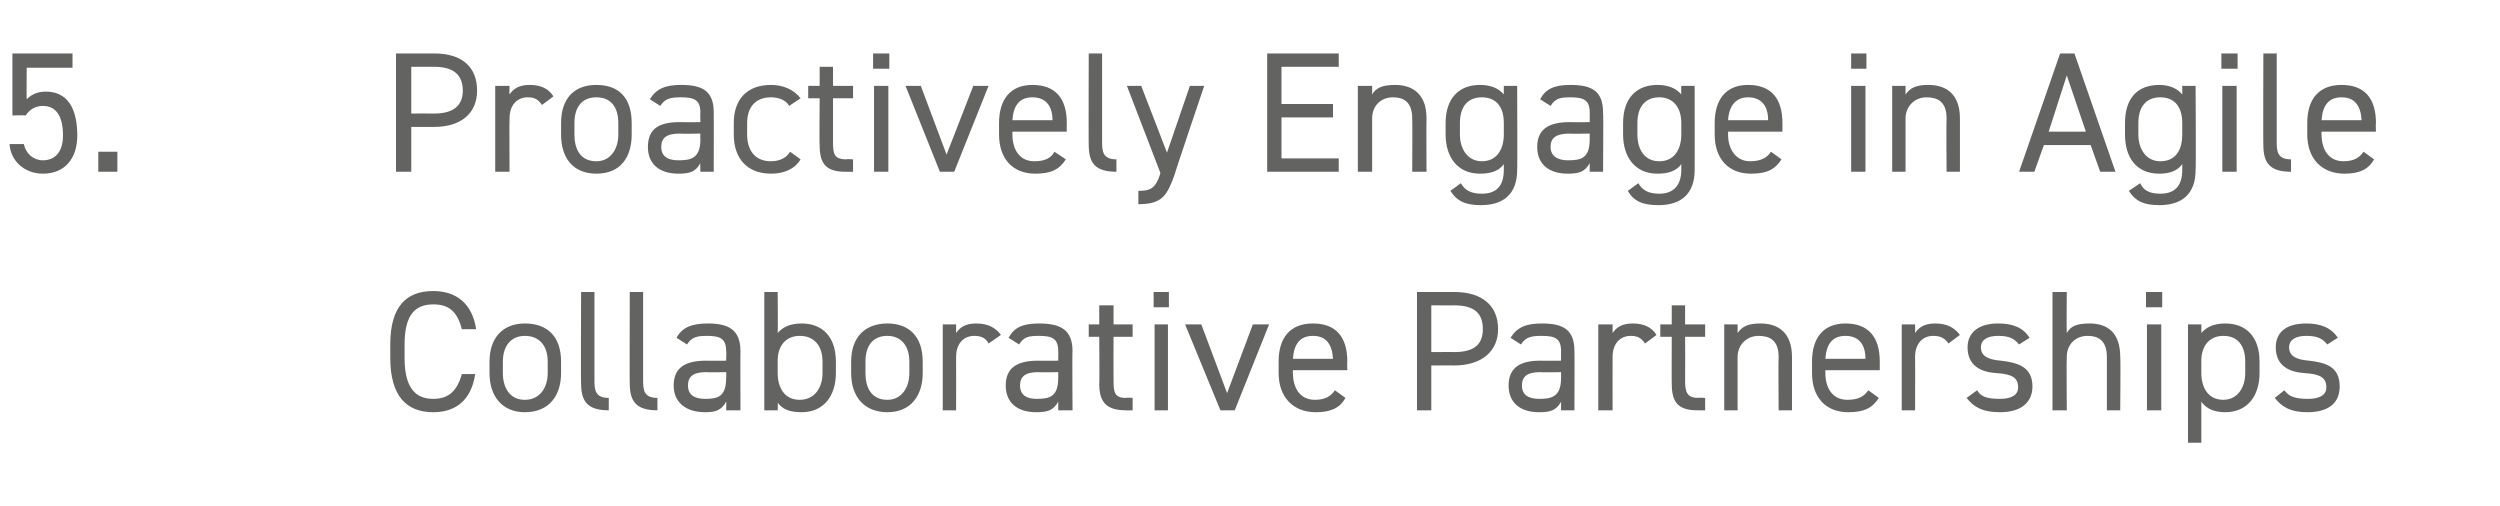
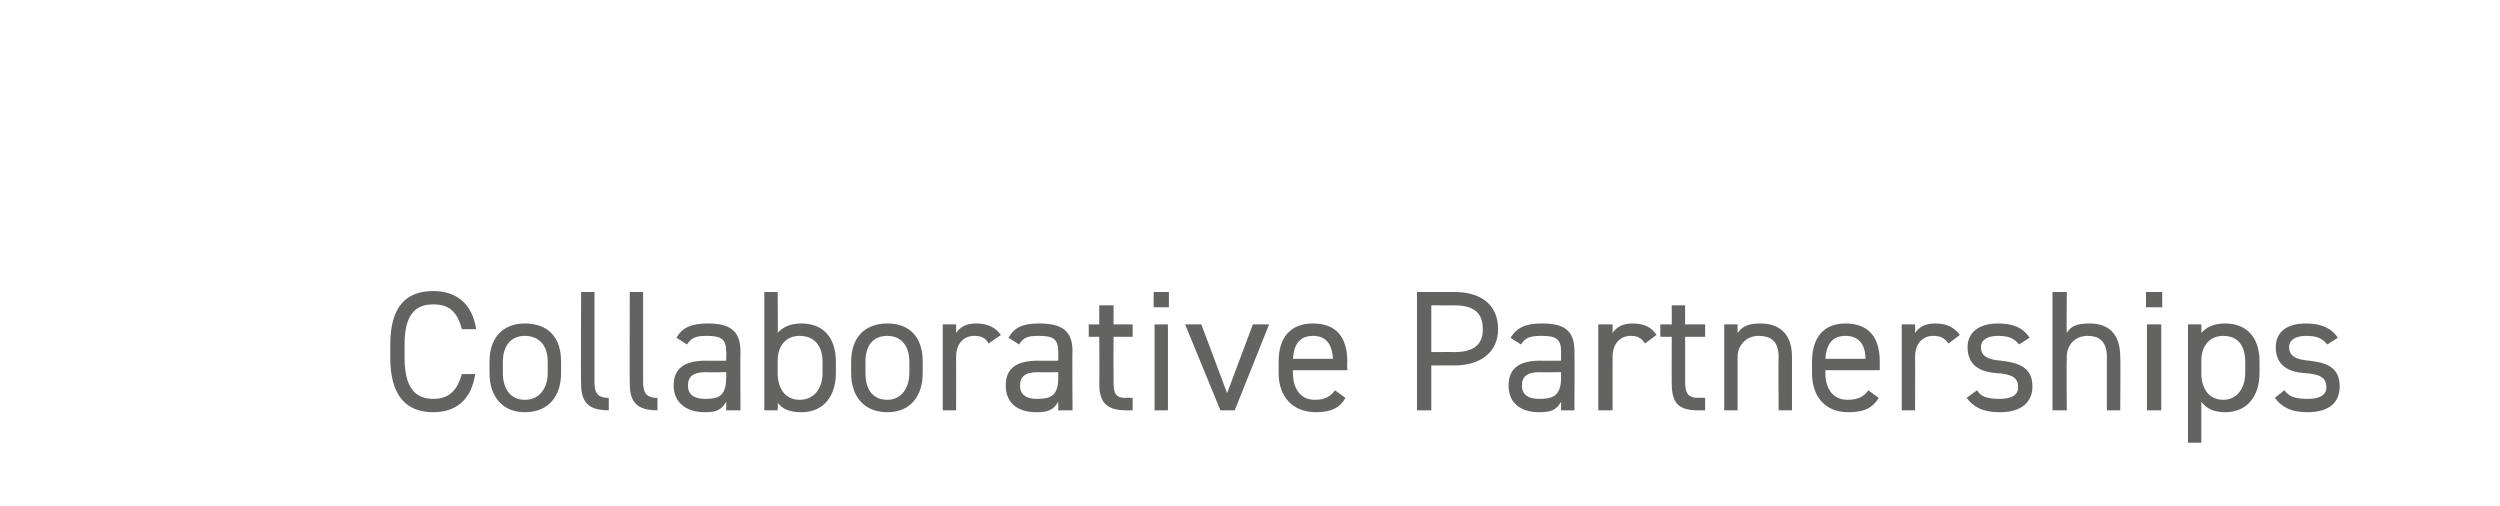
<svg xmlns="http://www.w3.org/2000/svg" version="1.1" width="262px" height="53px" viewBox="0 -4 262 53" style="top:-4px">
  <desc>5. Proactively Engage in Agile Collaborative Partnerships</desc>
  <defs />
  <g id="Polygon294346">
    <path d="M 48.4 30.5 C 47.9 28.5 46.9 27.9 45.4 27.9 C 43.5 27.9 42.4 29 42.4 32.1 C 42.4 32.1 42.4 33.5 42.4 33.5 C 42.4 36.6 43.5 37.8 45.4 37.8 C 47 37.8 47.9 37 48.4 35.2 C 48.4 35.2 49.8 35.2 49.8 35.2 C 49.4 37.9 47.8 39.2 45.4 39.2 C 42.6 39.2 40.9 37.5 40.9 33.5 C 40.9 33.5 40.9 32.1 40.9 32.1 C 40.9 28.1 42.6 26.5 45.4 26.5 C 47.8 26.5 49.5 27.8 49.9 30.5 C 49.9 30.5 48.4 30.5 48.4 30.5 Z M 58.8 35.1 C 58.8 37.4 57.6 39.2 55 39.2 C 52.7 39.2 51.3 37.6 51.3 35.1 C 51.3 35.1 51.3 33.9 51.3 33.9 C 51.3 31.4 52.7 29.9 55 29.9 C 57.4 29.9 58.8 31.3 58.8 33.9 C 58.8 33.9 58.8 35.1 58.8 35.1 Z M 57.4 35.1 C 57.4 35.1 57.4 33.9 57.4 33.9 C 57.4 32.2 56.5 31.2 55 31.2 C 53.6 31.2 52.7 32.2 52.7 33.9 C 52.7 33.9 52.7 35.1 52.7 35.1 C 52.7 36.6 53.4 37.9 55 37.9 C 56.6 37.9 57.4 36.6 57.4 35.1 Z M 60.9 26.6 L 62.3 26.6 C 62.3 26.6 62.3 35.89 62.3 35.9 C 62.3 36.9 62.4 37.7 63.8 37.7 C 63.8 37.7 63.8 39 63.8 39 C 61.6 39 60.9 38.1 60.9 36.2 C 60.86 36.25 60.9 26.6 60.9 26.6 Z M 66 26.6 L 67.4 26.6 C 67.4 26.6 67.41 35.89 67.4 35.9 C 67.4 36.9 67.5 37.7 68.9 37.7 C 68.9 37.7 68.9 39 68.9 39 C 66.7 39 66 38.1 66 36.2 C 65.97 36.25 66 26.6 66 26.6 Z M 74 33.8 C 74 33.82 76.1 33.8 76.1 33.8 C 76.1 33.8 76.14 32.78 76.1 32.8 C 76.1 31.5 75.5 31.2 74.1 31.2 C 73.1 31.2 72.5 31.3 72 32.1 C 72 32.1 70.9 31.4 70.9 31.4 C 71.5 30.3 72.5 29.9 74.2 29.9 C 76.4 29.9 77.6 30.6 77.6 32.8 C 77.58 32.78 77.6 39 77.6 39 L 76.1 39 C 76.1 39 76.14 38.14 76.1 38.1 C 75.6 39 75 39.2 73.9 39.2 C 71.8 39.2 70.6 38.1 70.6 36.4 C 70.6 34.4 72 33.8 74 33.8 Z M 76.1 35 C 76.1 35 74 35.04 74 35 C 72.6 35 72.1 35.5 72.1 36.4 C 72.1 37.4 72.8 37.8 73.9 37.8 C 75.2 37.8 76.1 37.6 76.1 35.6 C 76.14 35.57 76.1 35 76.1 35 Z M 81.5 30.9 C 82 30.3 82.8 29.9 84 29.9 C 86.2 29.9 87.6 31.3 87.6 33.9 C 87.6 33.9 87.6 35.1 87.6 35.1 C 87.6 37.4 86.4 39.2 84 39.2 C 82.8 39.2 82 38.9 81.5 38.2 C 81.54 38.23 81.5 39 81.5 39 L 80.1 39 L 80.1 26.6 L 81.5 26.6 C 81.5 26.6 81.54 30.92 81.5 30.9 Z M 86.2 35.1 C 86.2 35.1 86.2 33.9 86.2 33.9 C 86.2 32.2 85.3 31.2 83.8 31.2 C 82.4 31.2 81.5 32.2 81.5 33.8 C 81.5 33.8 81.5 35.1 81.5 35.1 C 81.5 36.6 82.2 37.9 83.8 37.9 C 85.4 37.9 86.2 36.6 86.2 35.1 Z M 96.7 35.1 C 96.7 37.4 95.5 39.2 93 39.2 C 90.6 39.2 89.2 37.6 89.2 35.1 C 89.2 35.1 89.2 33.9 89.2 33.9 C 89.2 31.4 90.6 29.9 93 29.9 C 95.3 29.9 96.7 31.3 96.7 33.9 C 96.7 33.9 96.7 35.1 96.7 35.1 Z M 95.3 35.1 C 95.3 35.1 95.3 33.9 95.3 33.9 C 95.3 32.2 94.4 31.2 93 31.2 C 91.5 31.2 90.7 32.2 90.7 33.9 C 90.7 33.9 90.7 35.1 90.7 35.1 C 90.7 36.6 91.3 37.9 93 37.9 C 94.5 37.9 95.3 36.6 95.3 35.1 Z M 103.6 32 C 103.3 31.4 102.8 31.2 102.1 31.2 C 101 31.2 100.2 32 100.2 33.4 C 100.21 33.39 100.2 39 100.2 39 L 98.8 39 L 98.8 30 L 100.2 30 C 100.2 30 100.21 30.9 100.2 30.9 C 100.6 30.3 101.2 29.9 102.3 29.9 C 103.5 29.9 104.3 30.3 104.9 31.1 C 104.9 31.1 103.6 32 103.6 32 Z M 108.8 33.8 C 108.78 33.82 110.9 33.8 110.9 33.8 C 110.9 33.8 110.92 32.78 110.9 32.8 C 110.9 31.5 110.3 31.2 108.9 31.2 C 107.8 31.2 107.3 31.3 106.8 32.1 C 106.8 32.1 105.7 31.4 105.7 31.4 C 106.3 30.3 107.2 29.9 108.9 29.9 C 111.2 29.9 112.4 30.6 112.4 32.8 C 112.36 32.78 112.4 39 112.4 39 L 110.9 39 C 110.9 39 110.92 38.14 110.9 38.1 C 110.4 39 109.8 39.2 108.6 39.2 C 106.5 39.2 105.4 38.1 105.4 36.4 C 105.4 34.4 106.8 33.8 108.8 33.8 Z M 110.9 35 C 110.9 35 108.78 35.04 108.8 35 C 107.4 35 106.9 35.5 106.9 36.4 C 106.9 37.4 107.6 37.8 108.6 37.8 C 110 37.8 110.9 37.6 110.9 35.6 C 110.92 35.57 110.9 35 110.9 35 Z M 114.1 30 L 115.2 30 L 115.2 28 L 116.7 28 L 116.7 30 L 118.7 30 L 118.7 31.3 L 116.7 31.3 C 116.7 31.3 116.68 35.89 116.7 35.9 C 116.7 37.1 116.8 37.7 118 37.7 C 118.03 37.65 118.7 37.7 118.7 37.7 L 118.7 39 C 118.7 39 117.97 39.02 118 39 C 115.9 39 115.2 38.1 115.2 36.2 C 115.24 36.25 115.2 31.3 115.2 31.3 L 114.1 31.3 L 114.1 30 Z M 121 30 L 122.4 30 L 122.4 39 L 121 39 L 121 30 Z M 120.9 26.6 L 122.5 26.6 L 122.5 28.2 L 120.9 28.2 L 120.9 26.6 Z M 133 30 L 129.4 39 L 127.9 39 L 124.2 30 L 125.9 30 L 128.6 37.2 L 131.3 30 L 133 30 Z M 141 37.7 C 140.4 38.8 139.4 39.2 137.9 39.2 C 135.5 39.2 134 37.6 134 35.1 C 134 35.1 134 33.9 134 33.9 C 134 31.4 135.2 29.9 137.6 29.9 C 140 29.9 141.2 31.3 141.2 33.9 C 141.16 33.91 141.2 34.8 141.2 34.8 L 135.5 34.8 C 135.5 34.8 135.47 35.1 135.5 35.1 C 135.5 36.6 136.2 37.9 137.8 37.9 C 138.9 37.9 139.5 37.5 139.9 36.9 C 139.9 36.9 141 37.7 141 37.7 Z M 135.5 33.6 C 135.5 33.6 139.7 33.6 139.7 33.6 C 139.6 32.1 139 31.2 137.6 31.2 C 136.2 31.2 135.6 32.1 135.5 33.6 Z M 150 34.3 L 150 39 L 148.5 39 L 148.5 26.6 C 148.5 26.6 152.44 26.6 152.4 26.6 C 155.3 26.6 157 28 157 30.5 C 157 32.8 155.3 34.3 152.4 34.3 C 152.44 34.29 150 34.3 150 34.3 Z M 152.4 32.9 C 154.6 32.9 155.4 32 155.4 30.5 C 155.4 28.9 154.6 28 152.4 28 C 152.44 28.01 150 28 150 28 L 150 32.9 C 150 32.9 152.44 32.88 152.4 32.9 Z M 161.4 33.8 C 161.44 33.82 163.6 33.8 163.6 33.8 C 163.6 33.8 163.59 32.78 163.6 32.8 C 163.6 31.5 163 31.2 161.6 31.2 C 160.5 31.2 159.9 31.3 159.4 32.1 C 159.4 32.1 158.3 31.4 158.3 31.4 C 159 30.3 159.9 29.9 161.6 29.9 C 163.9 29.9 165 30.6 165 32.8 C 165.03 32.78 165 39 165 39 L 163.6 39 C 163.6 39 163.59 38.14 163.6 38.1 C 163.1 39 162.5 39.2 161.3 39.2 C 159.2 39.2 158.1 38.1 158.1 36.4 C 158.1 34.4 159.5 33.8 161.4 33.8 Z M 163.6 35 C 163.6 35 161.44 35.04 161.4 35 C 160 35 159.5 35.5 159.5 36.4 C 159.5 37.4 160.2 37.8 161.3 37.8 C 162.6 37.8 163.6 37.6 163.6 35.6 C 163.59 35.57 163.6 35 163.6 35 Z M 172.4 32 C 172 31.4 171.6 31.2 170.9 31.2 C 169.8 31.2 169 32 169 33.4 C 168.99 33.39 169 39 169 39 L 167.5 39 L 167.5 30 L 169 30 C 169 30 168.99 30.9 169 30.9 C 169.4 30.3 170 29.9 171.1 29.9 C 172.3 29.9 173.1 30.3 173.6 31.1 C 173.6 31.1 172.4 32 172.4 32 Z M 174 30 L 175.2 30 L 175.2 28 L 176.6 28 L 176.6 30 L 178.7 30 L 178.7 31.3 L 176.6 31.3 C 176.6 31.3 176.62 35.89 176.6 35.9 C 176.6 37.1 176.8 37.7 178 37.7 C 177.97 37.65 178.7 37.7 178.7 37.7 L 178.7 39 C 178.7 39 177.91 39.02 177.9 39 C 175.8 39 175.2 38.1 175.2 36.2 C 175.18 36.25 175.2 31.3 175.2 31.3 L 174 31.3 L 174 30 Z M 180.7 30 L 182.1 30 C 182.1 30 182.11 30.9 182.1 30.9 C 182.6 30.2 183.2 29.9 184.5 29.9 C 186.4 29.9 187.8 30.9 187.8 33.4 C 187.8 33.41 187.8 39 187.8 39 L 186.4 39 C 186.4 39 186.36 33.42 186.4 33.4 C 186.4 31.6 185.4 31.2 184.3 31.2 C 183 31.2 182.1 32.2 182.1 33.4 C 182.11 33.41 182.1 39 182.1 39 L 180.7 39 L 180.7 30 Z M 196.9 37.7 C 196.2 38.8 195.3 39.2 193.7 39.2 C 191.3 39.2 189.9 37.6 189.9 35.1 C 189.9 35.1 189.9 33.9 189.9 33.9 C 189.9 31.4 191.1 29.9 193.4 29.9 C 195.8 29.9 197 31.3 197 33.9 C 196.99 33.91 197 34.8 197 34.8 L 191.3 34.8 C 191.3 34.8 191.31 35.1 191.3 35.1 C 191.3 36.6 192 37.9 193.6 37.9 C 194.8 37.9 195.4 37.5 195.8 36.9 C 195.8 36.9 196.9 37.7 196.9 37.7 Z M 191.3 33.6 C 191.3 33.6 195.5 33.6 195.5 33.6 C 195.5 32.1 194.8 31.2 193.4 31.2 C 192 31.2 191.4 32.1 191.3 33.6 Z M 204.2 32 C 203.8 31.4 203.3 31.2 202.6 31.2 C 201.5 31.2 200.7 32 200.7 33.4 C 200.72 33.39 200.7 39 200.7 39 L 199.3 39 L 199.3 30 L 200.7 30 C 200.7 30 200.72 30.9 200.7 30.9 C 201.1 30.3 201.7 29.9 202.8 29.9 C 204 29.9 204.8 30.3 205.4 31.1 C 205.4 31.1 204.2 32 204.2 32 Z M 211.6 32.1 C 211.1 31.5 210.6 31.2 209.4 31.2 C 208.3 31.2 207.6 31.6 207.6 32.4 C 207.6 33.4 208.5 33.7 209.7 33.8 C 211.4 34 213 34.4 213 36.5 C 213 38.1 211.9 39.2 209.6 39.2 C 207.7 39.2 206.8 38.6 206.1 37.7 C 206.1 37.7 207.2 36.9 207.2 36.9 C 207.6 37.6 208.3 37.8 209.6 37.8 C 210.8 37.8 211.5 37.4 211.5 36.6 C 211.5 35.6 210.9 35.2 209.2 35.1 C 207.7 35 206.2 34.4 206.2 32.4 C 206.2 30.9 207.3 29.9 209.4 29.9 C 210.9 29.9 212 30.3 212.7 31.4 C 212.7 31.4 211.6 32.1 211.6 32.1 Z M 215.1 26.6 L 216.6 26.6 C 216.6 26.6 216.56 30.9 216.6 30.9 C 217 30.2 217.6 29.9 219 29.9 C 220.9 29.9 222.2 30.9 222.2 33.4 C 222.25 33.41 222.2 39 222.2 39 L 220.8 39 C 220.8 39 220.81 33.42 220.8 33.4 C 220.8 31.6 219.8 31.2 218.8 31.2 C 217.4 31.2 216.6 32.2 216.6 33.4 C 216.56 33.41 216.6 39 216.6 39 L 215.1 39 L 215.1 26.6 Z M 225 30 L 226.5 30 L 226.5 39 L 225 39 L 225 30 Z M 224.9 26.6 L 226.6 26.6 L 226.6 28.2 L 224.9 28.2 L 224.9 26.6 Z M 233.2 29.9 C 235.4 29.9 236.8 31.3 236.8 33.9 C 236.8 33.9 236.8 35.1 236.8 35.1 C 236.8 37.4 235.6 39.2 233.2 39.2 C 232 39.2 231.2 38.8 230.7 38.1 C 230.71 38.12 230.7 42.4 230.7 42.4 L 229.3 42.4 L 229.3 30 L 230.7 30 C 230.7 30 230.71 30.92 230.7 30.9 C 231.2 30.3 232 29.9 233.2 29.9 Z M 235.3 35.1 C 235.3 35.1 235.3 33.9 235.3 33.9 C 235.3 32.2 234.5 31.2 233 31.2 C 231.6 31.2 230.7 32.2 230.7 33.8 C 230.7 33.8 230.7 35.1 230.7 35.1 C 230.7 36.6 231.4 37.9 233 37.9 C 234.5 37.9 235.3 36.6 235.3 35.1 Z M 243.9 32.1 C 243.4 31.5 242.9 31.2 241.7 31.2 C 240.6 31.2 239.9 31.6 239.9 32.4 C 239.9 33.4 240.8 33.7 242 33.8 C 243.7 34 245.2 34.4 245.2 36.5 C 245.2 38.1 244.2 39.2 241.8 39.2 C 240 39.2 239.1 38.6 238.4 37.7 C 238.4 37.7 239.4 36.9 239.4 36.9 C 239.9 37.6 240.6 37.8 241.9 37.8 C 243.1 37.8 243.8 37.4 243.8 36.6 C 243.8 35.6 243.2 35.2 241.5 35.1 C 240 35 238.5 34.4 238.5 32.4 C 238.5 30.9 239.5 29.9 241.7 29.9 C 243.1 29.9 244.3 30.3 245 31.4 C 245 31.4 243.9 32.1 243.9 32.1 Z " stroke="none" fill="#636362" />
  </g>
  <g id="Polygon294345">
-     <path d="M 2.7 8.1 C 2.7 8.06 1.3 8.1 1.3 8.1 L 1.3 1.6 L 7.6 1.6 L 7.6 3.1 L 2.8 3.1 C 2.8 3.1 2.77 6.41 2.8 6.4 C 3.2 6 3.8 5.6 4.8 5.6 C 7.1 5.6 8.1 7.4 8.1 10.2 C 8.1 12.6 6.8 14.2 4.5 14.2 C 2.5 14.2 1.1 12.8 1 11.1 C 1 11.1 2.5 11.1 2.5 11.1 C 2.7 12.1 3.5 12.8 4.5 12.8 C 5.7 12.8 6.6 12 6.6 10.2 C 6.6 8.2 5.9 7.1 4.5 7.1 C 3.6 7.1 3 7.6 2.7 8.1 Z M 12.3 14 L 10.3 14 L 10.3 11.9 L 12.3 11.9 L 12.3 14 Z M 43.1 9.3 L 43.1 14 L 41.5 14 L 41.5 1.6 C 41.5 1.6 45.49 1.6 45.5 1.6 C 48.4 1.6 50 3 50 5.5 C 50 7.8 48.4 9.3 45.5 9.3 C 45.49 9.29 43.1 9.3 43.1 9.3 Z M 45.5 7.9 C 47.6 7.9 48.5 7 48.5 5.5 C 48.5 3.9 47.6 3 45.5 3 C 45.49 3.01 43.1 3 43.1 3 L 43.1 7.9 C 43.1 7.9 45.49 7.88 45.5 7.9 Z M 56.8 7 C 56.4 6.4 56 6.2 55.3 6.2 C 54.2 6.2 53.4 7 53.4 8.4 C 53.37 8.39 53.4 14 53.4 14 L 51.9 14 L 51.9 5 L 53.4 5 C 53.4 5 53.37 5.9 53.4 5.9 C 53.8 5.3 54.4 4.9 55.5 4.9 C 56.7 4.9 57.5 5.3 58 6.1 C 58 6.1 56.8 7 56.8 7 Z M 66.2 10.1 C 66.2 12.4 65.1 14.2 62.5 14.2 C 60.1 14.2 58.8 12.6 58.8 10.1 C 58.8 10.1 58.8 8.9 58.8 8.9 C 58.8 6.4 60.1 4.9 62.5 4.9 C 64.9 4.9 66.2 6.3 66.2 8.9 C 66.2 8.9 66.2 10.1 66.2 10.1 Z M 64.8 10.1 C 64.8 10.1 64.8 8.9 64.8 8.9 C 64.8 7.2 64 6.2 62.5 6.2 C 61 6.2 60.2 7.2 60.2 8.9 C 60.2 8.9 60.2 10.1 60.2 10.1 C 60.2 11.6 60.8 12.9 62.5 12.9 C 64 12.9 64.8 11.6 64.8 10.1 Z M 71.2 8.8 C 71.23 8.82 73.4 8.8 73.4 8.8 C 73.4 8.8 73.37 7.78 73.4 7.8 C 73.4 6.5 72.8 6.2 71.4 6.2 C 70.3 6.2 69.7 6.3 69.2 7.1 C 69.2 7.1 68.1 6.4 68.1 6.4 C 68.8 5.3 69.7 4.9 71.4 4.9 C 73.7 4.9 74.8 5.6 74.8 7.8 C 74.81 7.78 74.8 14 74.8 14 L 73.4 14 C 73.4 14 73.37 13.14 73.4 13.1 C 72.9 14 72.3 14.2 71.1 14.2 C 69 14.2 67.9 13.1 67.9 11.4 C 67.9 9.4 69.2 8.8 71.2 8.8 Z M 73.4 10 C 73.4 10 71.23 10.04 71.2 10 C 69.8 10 69.3 10.5 69.3 11.4 C 69.3 12.4 70 12.8 71.1 12.8 C 72.4 12.8 73.4 12.6 73.4 10.6 C 73.37 10.57 73.4 10 73.4 10 Z M 83.9 12.7 C 83.3 13.7 82.2 14.2 80.8 14.2 C 78.3 14.2 76.9 12.6 76.9 10.1 C 76.9 10.1 76.9 8.9 76.9 8.9 C 76.9 6.4 78.3 4.9 80.8 4.9 C 82.1 4.9 83.2 5.4 83.9 6.3 C 83.9 6.3 82.7 7.1 82.7 7.1 C 82.4 6.5 81.6 6.2 80.8 6.2 C 79.2 6.2 78.3 7.2 78.3 8.9 C 78.3 8.9 78.3 10.1 78.3 10.1 C 78.3 11.6 79 12.9 80.8 12.9 C 81.6 12.9 82.4 12.6 82.8 11.9 C 82.8 11.9 83.9 12.7 83.9 12.7 Z M 84.7 5 L 85.9 5 L 85.9 3 L 87.3 3 L 87.3 5 L 89.4 5 L 89.4 6.3 L 87.3 6.3 C 87.3 6.3 87.3 10.89 87.3 10.9 C 87.3 12.1 87.4 12.7 88.7 12.7 C 88.65 12.65 89.4 12.7 89.4 12.7 L 89.4 14 C 89.4 14 88.6 14.02 88.6 14 C 86.5 14 85.9 13.1 85.9 11.2 C 85.86 11.25 85.9 6.3 85.9 6.3 L 84.7 6.3 L 84.7 5 Z M 91.6 5 L 93.1 5 L 93.1 14 L 91.6 14 L 91.6 5 Z M 91.5 1.6 L 93.2 1.6 L 93.2 3.2 L 91.5 3.2 L 91.5 1.6 Z M 103.6 5 L 100 14 L 98.5 14 L 94.9 5 L 96.5 5 L 99.2 12.2 L 102 5 L 103.6 5 Z M 111.7 12.7 C 111 13.8 110.1 14.2 108.5 14.2 C 106.1 14.2 104.7 12.6 104.7 10.1 C 104.7 10.1 104.7 8.9 104.7 8.9 C 104.7 6.4 105.9 4.9 108.2 4.9 C 110.6 4.9 111.8 6.3 111.8 8.9 C 111.78 8.91 111.8 9.8 111.8 9.8 L 106.1 9.8 C 106.1 9.8 106.09 10.1 106.1 10.1 C 106.1 11.6 106.8 12.9 108.4 12.9 C 109.6 12.9 110.2 12.5 110.5 11.9 C 110.5 11.9 111.7 12.7 111.7 12.7 Z M 106.1 8.6 C 106.1 8.6 110.3 8.6 110.3 8.6 C 110.3 7.1 109.6 6.2 108.2 6.2 C 106.8 6.2 106.2 7.1 106.1 8.6 Z M 114.1 1.6 L 115.5 1.6 C 115.5 1.6 115.51 10.89 115.5 10.9 C 115.5 11.9 115.6 12.7 117 12.7 C 117 12.7 117 14 117 14 C 114.8 14 114.1 13.1 114.1 11.2 C 114.07 11.25 114.1 1.6 114.1 1.6 Z M 121.6 14.1 L 118.1 5 L 119.6 5 L 122.3 12 L 124.7 5 L 126.2 5 C 126.2 5 123.05 14.31 123.1 14.3 C 122.3 16.5 121.8 17.4 119.3 17.4 C 119.3 17.4 119.3 16 119.3 16 C 120.5 16 121.1 15.8 121.6 14.2 C 121.59 14.24 121.6 14.1 121.6 14.1 Z M 140.3 1.6 L 140.3 3 L 134.3 3 L 134.3 6.9 L 139.7 6.9 L 139.7 8.3 L 134.3 8.3 L 134.3 12.6 L 140.3 12.6 L 140.3 14 L 132.8 14 L 132.8 1.6 L 140.3 1.6 Z M 142.3 5 L 143.8 5 C 143.8 5 143.79 5.9 143.8 5.9 C 144.2 5.2 144.9 4.9 146.2 4.9 C 148.1 4.9 149.5 5.9 149.5 8.4 C 149.47 8.41 149.5 14 149.5 14 L 148 14 C 148 14 148.03 8.42 148 8.4 C 148 6.6 147 6.2 146 6.2 C 144.6 6.2 143.8 7.2 143.8 8.4 C 143.79 8.41 143.8 14 143.8 14 L 142.3 14 L 142.3 5 Z M 157.6 5 L 159 5 C 159 5 159.03 13.84 159 13.8 C 159 16.3 157.6 17.5 155.2 17.5 C 153.6 17.5 152.7 17.1 152 16 C 152 16 153.1 15.2 153.1 15.2 C 153.5 15.9 154.1 16.3 155.3 16.3 C 156.9 16.3 157.6 15.4 157.6 13.8 C 157.6 13.8 157.6 13.2 157.6 13.2 C 157.1 13.9 156.3 14.2 155.1 14.2 C 152.7 14.2 151.5 12.4 151.5 10.1 C 151.5 10.1 151.5 8.9 151.5 8.9 C 151.5 6.3 152.9 4.9 155.1 4.9 C 156.3 4.9 157.1 5.3 157.6 5.9 C 157.59 5.92 157.6 5 157.6 5 Z M 157.6 10.1 C 157.6 10.1 157.6 8.9 157.6 8.9 C 157.6 7.2 156.8 6.2 155.3 6.2 C 153.8 6.2 153 7.2 153 8.9 C 153 8.9 153 10.1 153 10.1 C 153 11.6 153.8 12.9 155.3 12.9 C 156.9 12.9 157.6 11.6 157.6 10.1 Z M 164.5 8.8 C 164.47 8.82 166.6 8.8 166.6 8.8 C 166.6 8.8 166.61 7.78 166.6 7.8 C 166.6 6.5 166 6.2 164.6 6.2 C 163.5 6.2 163 6.3 162.5 7.1 C 162.5 7.1 161.4 6.4 161.4 6.4 C 162 5.3 162.9 4.9 164.6 4.9 C 166.9 4.9 168 5.6 168 7.8 C 168.05 7.78 168 14 168 14 L 166.6 14 C 166.6 14 166.61 13.14 166.6 13.1 C 166.1 14 165.5 14.2 164.3 14.2 C 162.2 14.2 161.1 13.1 161.1 11.4 C 161.1 9.4 162.5 8.8 164.5 8.8 Z M 166.6 10 C 166.6 10 164.47 10.04 164.5 10 C 163 10 162.5 10.5 162.5 11.4 C 162.5 12.4 163.3 12.8 164.3 12.8 C 165.7 12.8 166.6 12.6 166.6 10.6 C 166.61 10.57 166.6 10 166.6 10 Z M 176.2 5 L 177.6 5 C 177.6 5 177.61 13.84 177.6 13.8 C 177.6 16.3 176.2 17.5 173.8 17.5 C 172.2 17.5 171.2 17.1 170.6 16 C 170.6 16 171.7 15.2 171.7 15.2 C 172.1 15.9 172.7 16.3 173.9 16.3 C 175.4 16.3 176.2 15.4 176.2 13.8 C 176.2 13.8 176.2 13.2 176.2 13.2 C 175.7 13.9 174.9 14.2 173.7 14.2 C 171.3 14.2 170.1 12.4 170.1 10.1 C 170.1 10.1 170.1 8.9 170.1 8.9 C 170.1 6.3 171.5 4.9 173.7 4.9 C 174.9 4.9 175.7 5.3 176.2 5.9 C 176.17 5.92 176.2 5 176.2 5 Z M 176.2 10.1 C 176.2 10.1 176.2 8.9 176.2 8.9 C 176.2 7.2 175.3 6.2 173.9 6.2 C 172.4 6.2 171.6 7.2 171.6 8.9 C 171.6 8.9 171.6 10.1 171.6 10.1 C 171.6 11.6 172.3 12.9 173.9 12.9 C 175.5 12.9 176.2 11.6 176.2 10.1 Z M 186.7 12.7 C 186 13.8 185.1 14.2 183.5 14.2 C 181.1 14.2 179.7 12.6 179.7 10.1 C 179.7 10.1 179.7 8.9 179.7 8.9 C 179.7 6.4 180.9 4.9 183.2 4.9 C 185.6 4.9 186.8 6.3 186.8 8.9 C 186.81 8.91 186.8 9.8 186.8 9.8 L 181.1 9.8 C 181.1 9.8 181.12 10.1 181.1 10.1 C 181.1 11.6 181.9 12.9 183.4 12.9 C 184.6 12.9 185.2 12.5 185.6 11.9 C 185.6 11.9 186.7 12.7 186.7 12.7 Z M 181.1 8.6 C 181.1 8.6 185.3 8.6 185.3 8.6 C 185.3 7.1 184.6 6.2 183.2 6.2 C 181.9 6.2 181.2 7.1 181.1 8.6 Z M 194 5 L 195.5 5 L 195.5 14 L 194 14 L 194 5 Z M 194 1.6 L 195.6 1.6 L 195.6 3.2 L 194 3.2 L 194 1.6 Z M 198.3 5 L 199.7 5 C 199.7 5 199.71 5.9 199.7 5.9 C 200.2 5.2 200.8 4.9 202.1 4.9 C 204 4.9 205.4 5.9 205.4 8.4 C 205.4 8.41 205.4 14 205.4 14 L 204 14 C 204 14 203.96 8.42 204 8.4 C 204 6.6 203 6.2 201.9 6.2 C 200.6 6.2 199.7 7.2 199.7 8.4 C 199.71 8.41 199.7 14 199.7 14 L 198.3 14 L 198.3 5 Z M 211.6 14 L 215.9 1.6 L 217.4 1.6 L 221.7 14 L 220.1 14 L 219.1 11.2 L 214.2 11.2 L 213.2 14 L 211.6 14 Z M 214.7 9.8 L 218.6 9.8 L 216.6 3.9 L 214.7 9.8 Z M 228.7 5 L 230.1 5 C 230.1 5 230.15 13.84 230.1 13.8 C 230.1 16.3 228.7 17.5 226.3 17.5 C 224.7 17.5 223.8 17.1 223.1 16 C 223.1 16 224.3 15.2 224.3 15.2 C 224.6 15.9 225.2 16.3 226.4 16.3 C 228 16.3 228.7 15.4 228.7 13.8 C 228.7 13.8 228.7 13.2 228.7 13.2 C 228.2 13.9 227.4 14.2 226.3 14.2 C 223.8 14.2 222.7 12.4 222.7 10.1 C 222.7 10.1 222.7 8.9 222.7 8.9 C 222.7 6.3 224 4.9 226.3 4.9 C 227.4 4.9 228.2 5.3 228.7 5.9 C 228.71 5.92 228.7 5 228.7 5 Z M 228.7 10.1 C 228.7 10.1 228.7 8.9 228.7 8.9 C 228.7 7.2 227.9 6.2 226.4 6.2 C 224.9 6.2 224.1 7.2 224.1 8.9 C 224.1 8.9 224.1 10.1 224.1 10.1 C 224.1 11.6 224.9 12.9 226.4 12.9 C 228.1 12.9 228.7 11.6 228.7 10.1 Z M 232.9 5 L 234.4 5 L 234.4 14 L 232.9 14 L 232.9 5 Z M 232.8 1.6 L 234.5 1.6 L 234.5 3.2 L 232.8 3.2 L 232.8 1.6 Z M 237.2 1.6 L 238.6 1.6 C 238.6 1.6 238.61 10.89 238.6 10.9 C 238.6 11.9 238.7 12.7 240.1 12.7 C 240.1 12.7 240.1 14 240.1 14 C 237.9 14 237.2 13.1 237.2 11.2 C 237.17 11.25 237.2 1.6 237.2 1.6 Z M 248.8 12.7 C 248.2 13.8 247.2 14.2 245.7 14.2 C 243.3 14.2 241.8 12.6 241.8 10.1 C 241.8 10.1 241.8 8.9 241.8 8.9 C 241.8 6.4 243 4.9 245.4 4.9 C 247.8 4.9 249 6.3 249 8.9 C 248.96 8.91 249 9.8 249 9.8 L 243.3 9.8 C 243.3 9.8 243.27 10.1 243.3 10.1 C 243.3 11.6 244 12.9 245.6 12.9 C 246.7 12.9 247.3 12.5 247.7 11.9 C 247.7 11.9 248.8 12.7 248.8 12.7 Z M 243.3 8.6 C 243.3 8.6 247.5 8.6 247.5 8.6 C 247.4 7.1 246.8 6.2 245.4 6.2 C 244 6.2 243.4 7.1 243.3 8.6 Z " stroke="none" fill="#636362" />
-   </g>
+     </g>
</svg>